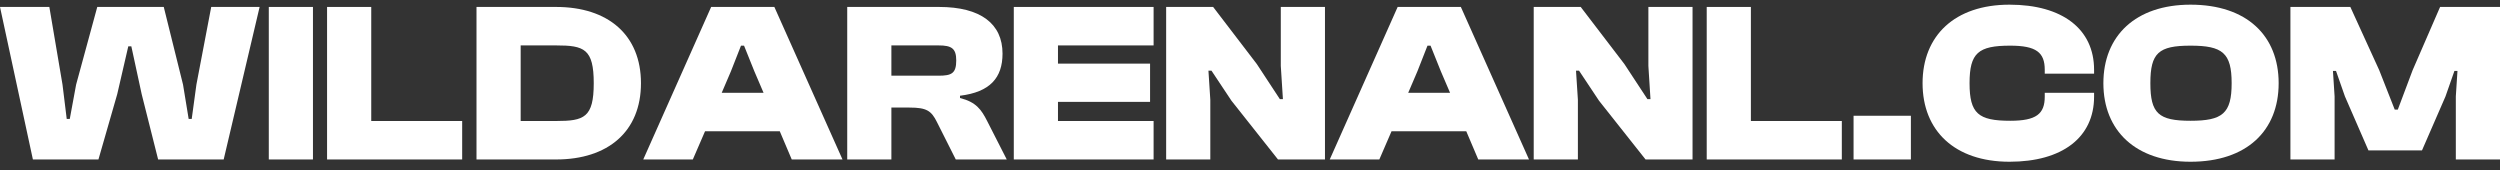
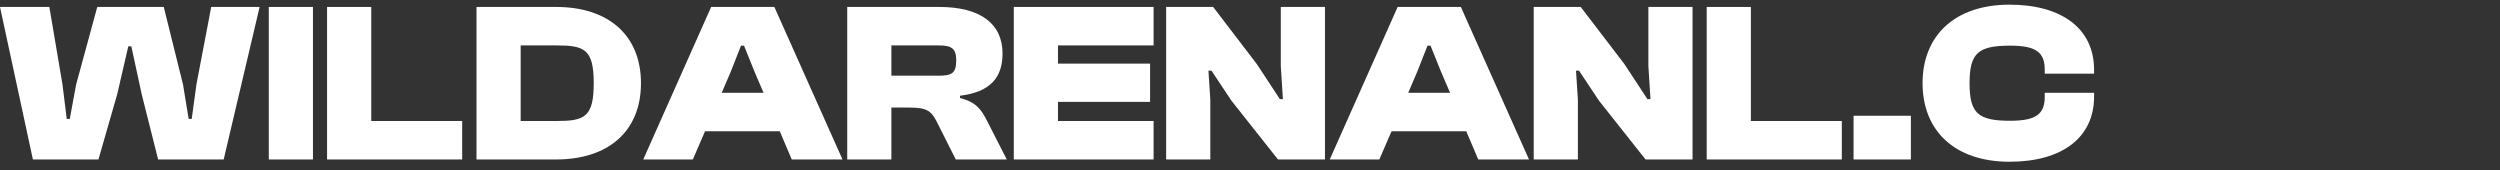
<svg xmlns="http://www.w3.org/2000/svg" width="191" height="13" viewBox="0 0 191 13" fill="none">
  <rect x="0" y="0" width="191" height="13" fill="#333333" stroke="none" />
  <path d="M7.521 12.183H2.513L0 0.531H3.77L4.775 6.461L5.098 9.088H5.331L5.816 6.461L7.431 0.531H12.511L13.983 6.461L14.414 9.088H14.647L15.006 6.461L16.137 0.531H19.835L17.089 12.183H12.081L10.824 7.192L10.034 3.54H9.801L8.957 7.192L7.521 12.183Z" fill="white" />
  <path d="M23.91 12.183H20.536V0.531H23.91V12.183Z" fill="white" />
  <path d="M35.31 12.183H24.988V0.531H28.363V9.244H35.31V12.183Z" fill="white" />
  <path d="M42.49 12.183H36.405V0.531H42.49C46.457 0.531 48.97 2.67 48.97 6.357C48.97 10.044 46.457 12.183 42.49 12.183ZM42.49 3.47H39.779V9.244H42.49C44.626 9.244 45.362 8.983 45.362 6.357C45.362 3.731 44.626 3.47 42.49 3.47Z" fill="white" />
  <path d="M52.932 12.183H49.145L54.332 0.531H59.161L64.367 12.183H60.489L59.574 10.027H53.866L52.932 12.183ZM55.84 5.453L55.14 7.088H58.335L57.635 5.453L56.845 3.488H56.612L55.84 5.453Z" fill="white" />
  <path d="M68.102 12.183H64.728V0.531H71.746C74.924 0.531 76.593 1.818 76.593 4.096C76.593 5.94 75.641 7.035 73.344 7.314V7.488C74.582 7.801 74.977 8.375 75.426 9.261L76.916 12.183H73.021L71.585 9.331C71.154 8.461 70.795 8.218 69.485 8.218H68.102V12.183ZM68.102 3.47V5.783H71.71C72.698 5.783 73.057 5.609 73.057 4.618C73.057 3.696 72.698 3.47 71.71 3.47H68.102Z" fill="white" />
  <path d="M88.135 12.183H77.454V0.531H88.135V3.47H80.829V4.861H87.865V7.783H80.829V9.244H88.135V12.183Z" fill="white" />
  <path d="M92.468 12.183H89.094V0.531H92.684L96.023 4.896L97.782 7.575H98.015L97.853 5.035V0.531H101.228V12.183H97.638L94.084 7.696L92.558 5.401H92.325L92.468 7.627V12.183Z" fill="white" />
  <path d="M105.381 12.183H101.593L106.781 0.531H111.609L116.815 12.183H112.938L112.022 10.027H106.314L105.381 12.183ZM108.288 5.453L107.588 7.088H110.784L110.083 5.453L109.294 3.488H109.06L108.288 5.453Z" fill="white" />
  <path d="M120.551 12.183H117.176V0.531H120.766L124.105 4.896L125.864 7.575H126.097L125.936 5.035V0.531H129.31V12.183H125.72L122.166 7.696L120.64 5.401H120.407L120.551 7.627V12.183Z" fill="white" />
  <path d="M140.715 12.183H130.393V0.531H133.768V9.244H140.715V12.183Z" fill="white" />
  <path d="M145.992 12.183H141.612V8.844H145.992V12.183Z" fill="white" />
  <path d="M153.526 12.357C149.344 12.357 146.884 9.992 146.884 6.357C146.884 2.722 149.344 0.357 153.526 0.357C157.565 0.357 159.988 2.218 159.988 5.331V5.627H156.219V5.331C156.219 4.009 155.572 3.488 153.58 3.488C151.139 3.488 150.474 4.044 150.474 6.357C150.474 8.67 151.139 9.227 153.58 9.227C155.572 9.227 156.219 8.705 156.219 7.383V7.088H159.988V7.383C159.988 10.496 157.565 12.357 153.526 12.357Z" fill="white" />
-   <path d="M167.357 12.357C163.175 12.357 160.698 9.992 160.698 6.357C160.698 2.722 163.175 0.357 167.357 0.357C171.647 0.357 174.089 2.722 174.089 6.357C174.089 9.992 171.647 12.357 167.357 12.357ZM167.357 9.227C169.798 9.227 170.498 8.67 170.498 6.357C170.498 4.044 169.798 3.488 167.357 3.488C164.916 3.488 164.288 4.044 164.288 6.357C164.288 8.67 164.916 9.227 167.357 9.227Z" fill="white" />
-   <path d="M178.363 12.183H174.988V0.531H179.566L181.774 5.366L182.958 8.375H183.192L184.323 5.366L186.423 0.531H191V12.183H187.625V7.366L187.751 5.418H187.518L186.836 7.366L185.041 11.488H180.948L179.153 7.366L178.471 5.418H178.237L178.363 7.366V12.183Z" fill="white" />
</svg>